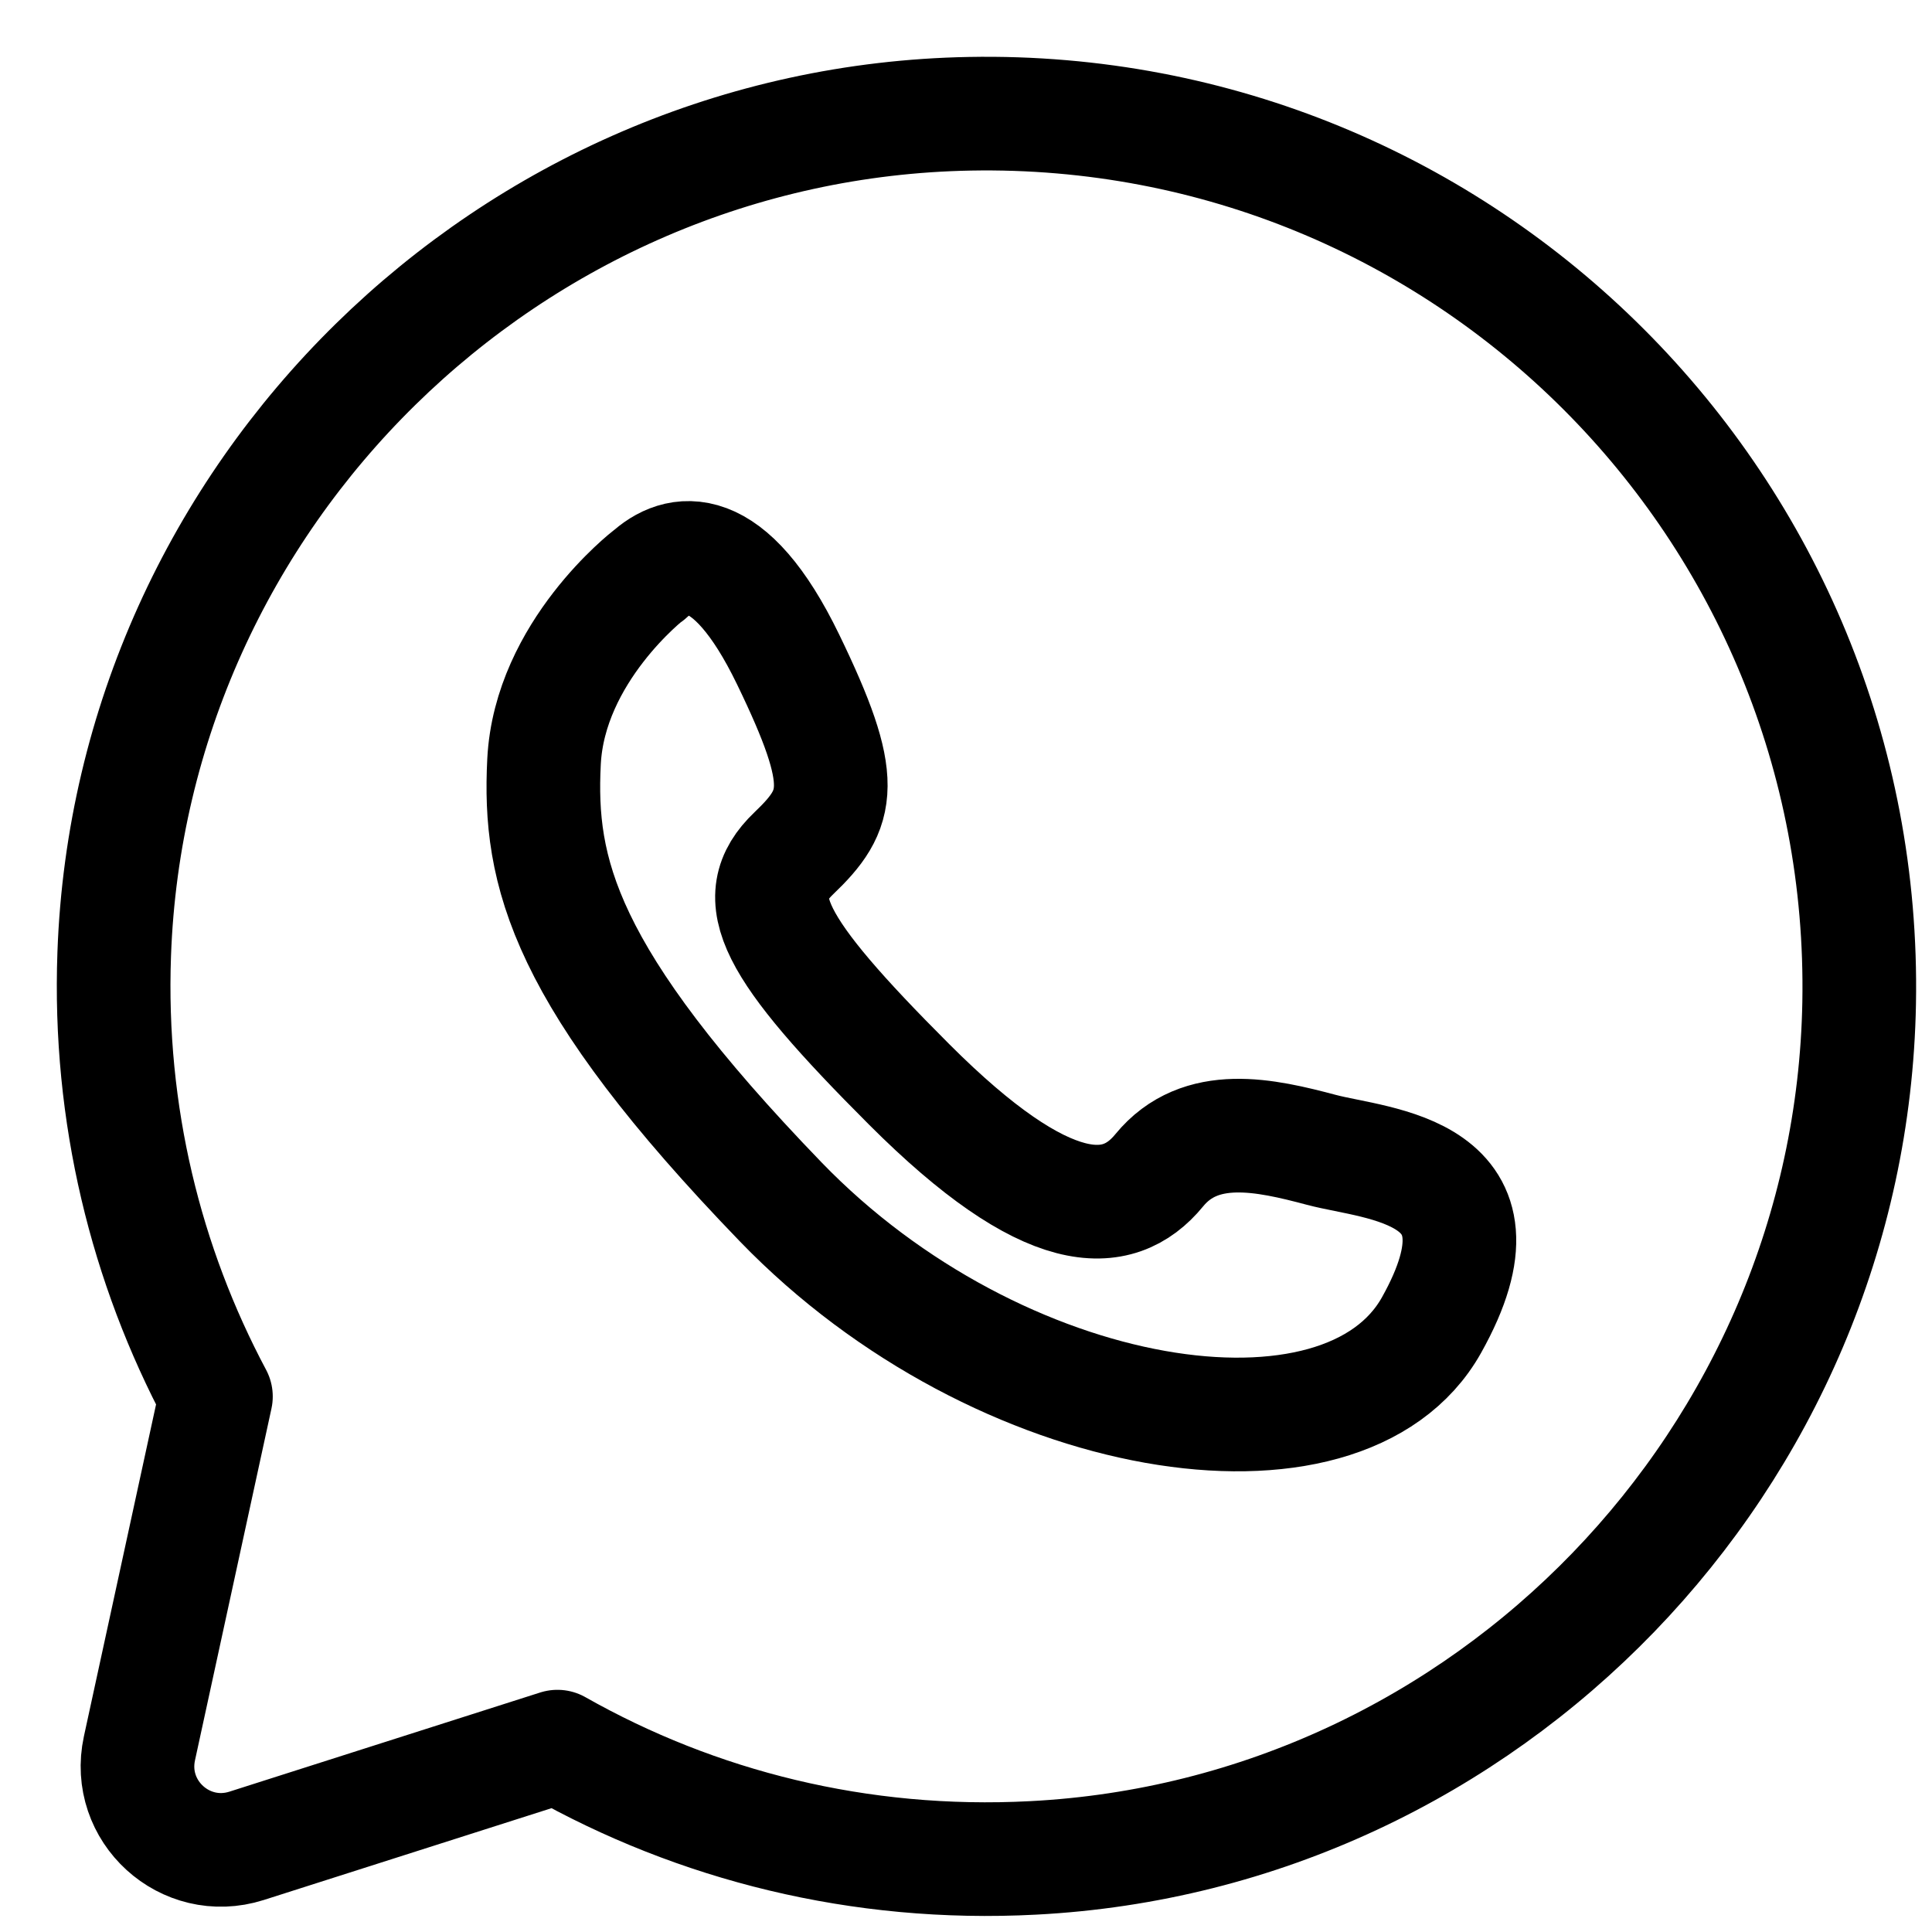
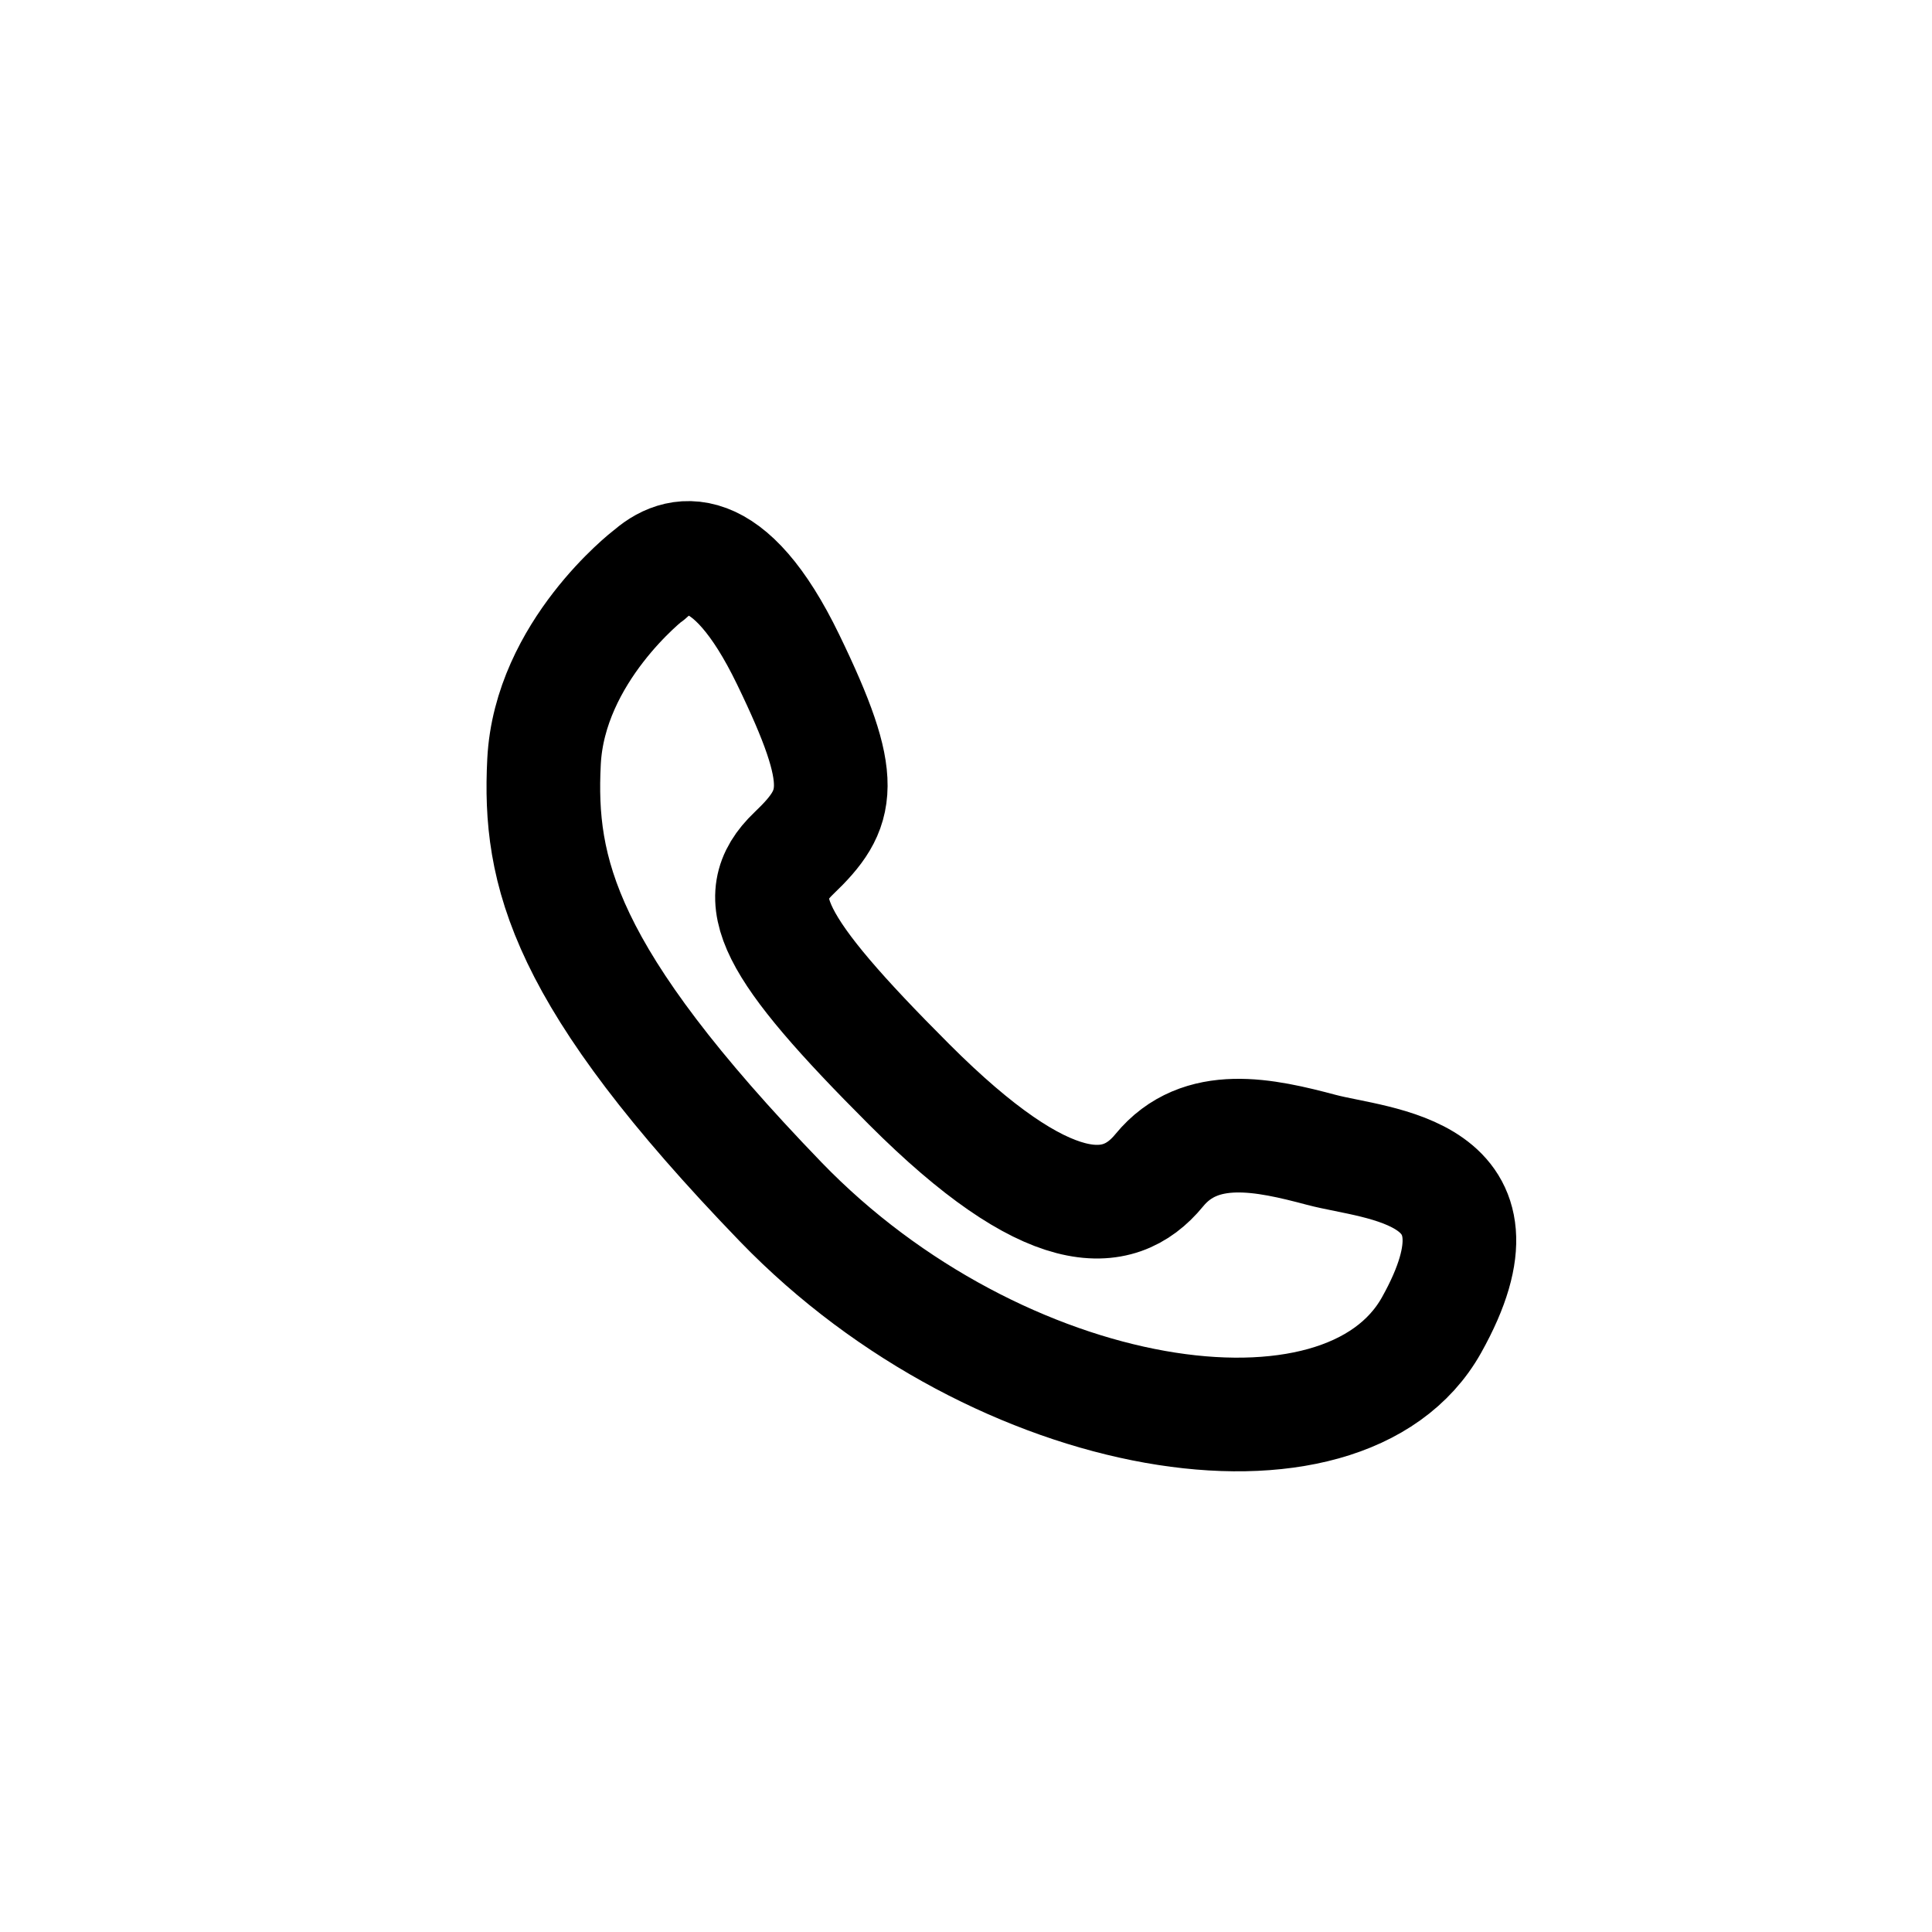
<svg xmlns="http://www.w3.org/2000/svg" width="17" height="17" viewBox="0 0 17 17" fill="none">
  <g id="Group 16026">
-     <path id="Vector" d="M1.9 12.288L1.227 15.384C1.107 15.938 1.629 16.413 2.169 16.242L4.905 15.369C6.129 16.062 7.564 16.428 9.09 16.348C13.089 16.142 16.286 12.83 16.359 8.826C16.439 4.468 12.892 0.921 8.534 1.001C4.481 1.075 1.15 4.344 1.005 8.395C0.954 9.805 1.285 11.133 1.9 12.288Z" stroke="black" stroke-miterlimit="10" stroke-linecap="round" stroke-linejoin="round" />
    <path id="Vector_2" d="M5.707 5.061C5.707 5.061 4.836 5.734 4.787 6.702C4.738 7.671 4.952 8.59 6.87 10.576C8.789 12.562 11.825 13.037 12.596 11.66C13.367 10.283 12.121 10.249 11.628 10.118C11.135 9.987 10.562 9.856 10.2 10.298C9.838 10.74 9.216 10.758 8.001 9.543C6.786 8.328 6.573 7.902 6.984 7.509C7.395 7.116 7.459 6.885 6.935 5.803C6.411 4.721 5.958 4.828 5.704 5.066L5.707 5.061Z" stroke="black" stroke-miterlimit="10" stroke-linecap="round" stroke-linejoin="round" />
  </g>
</svg>